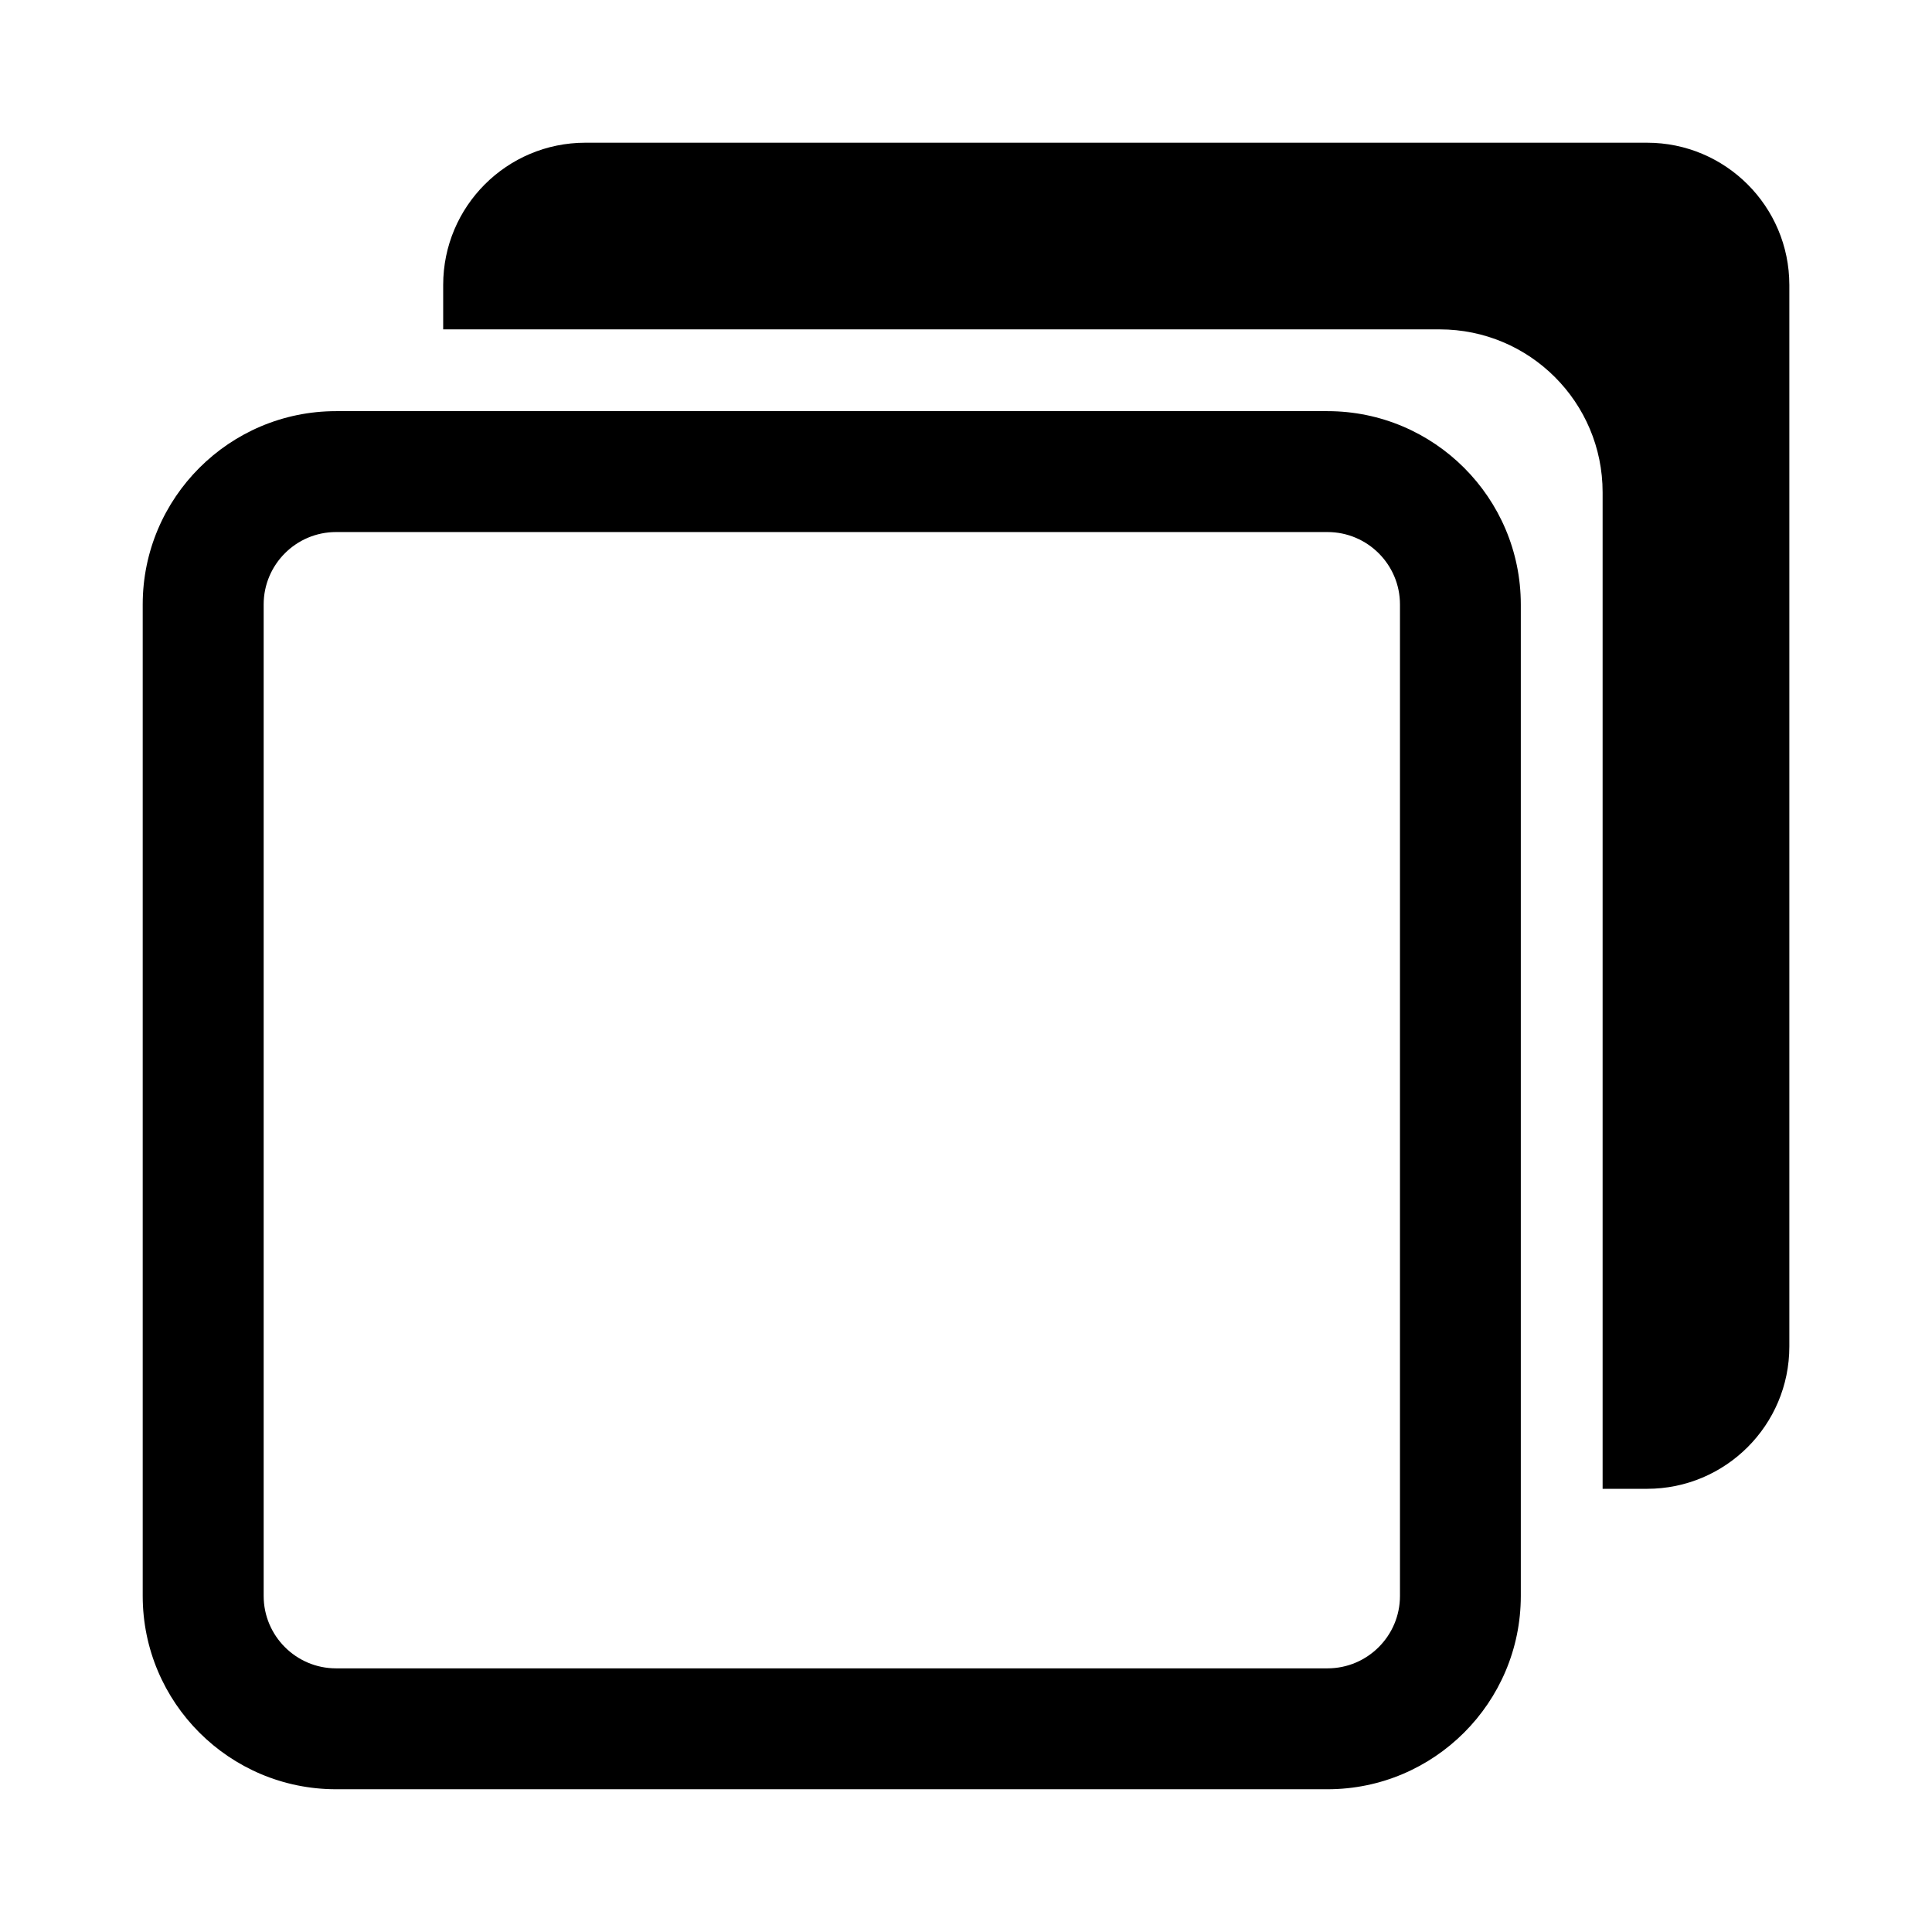
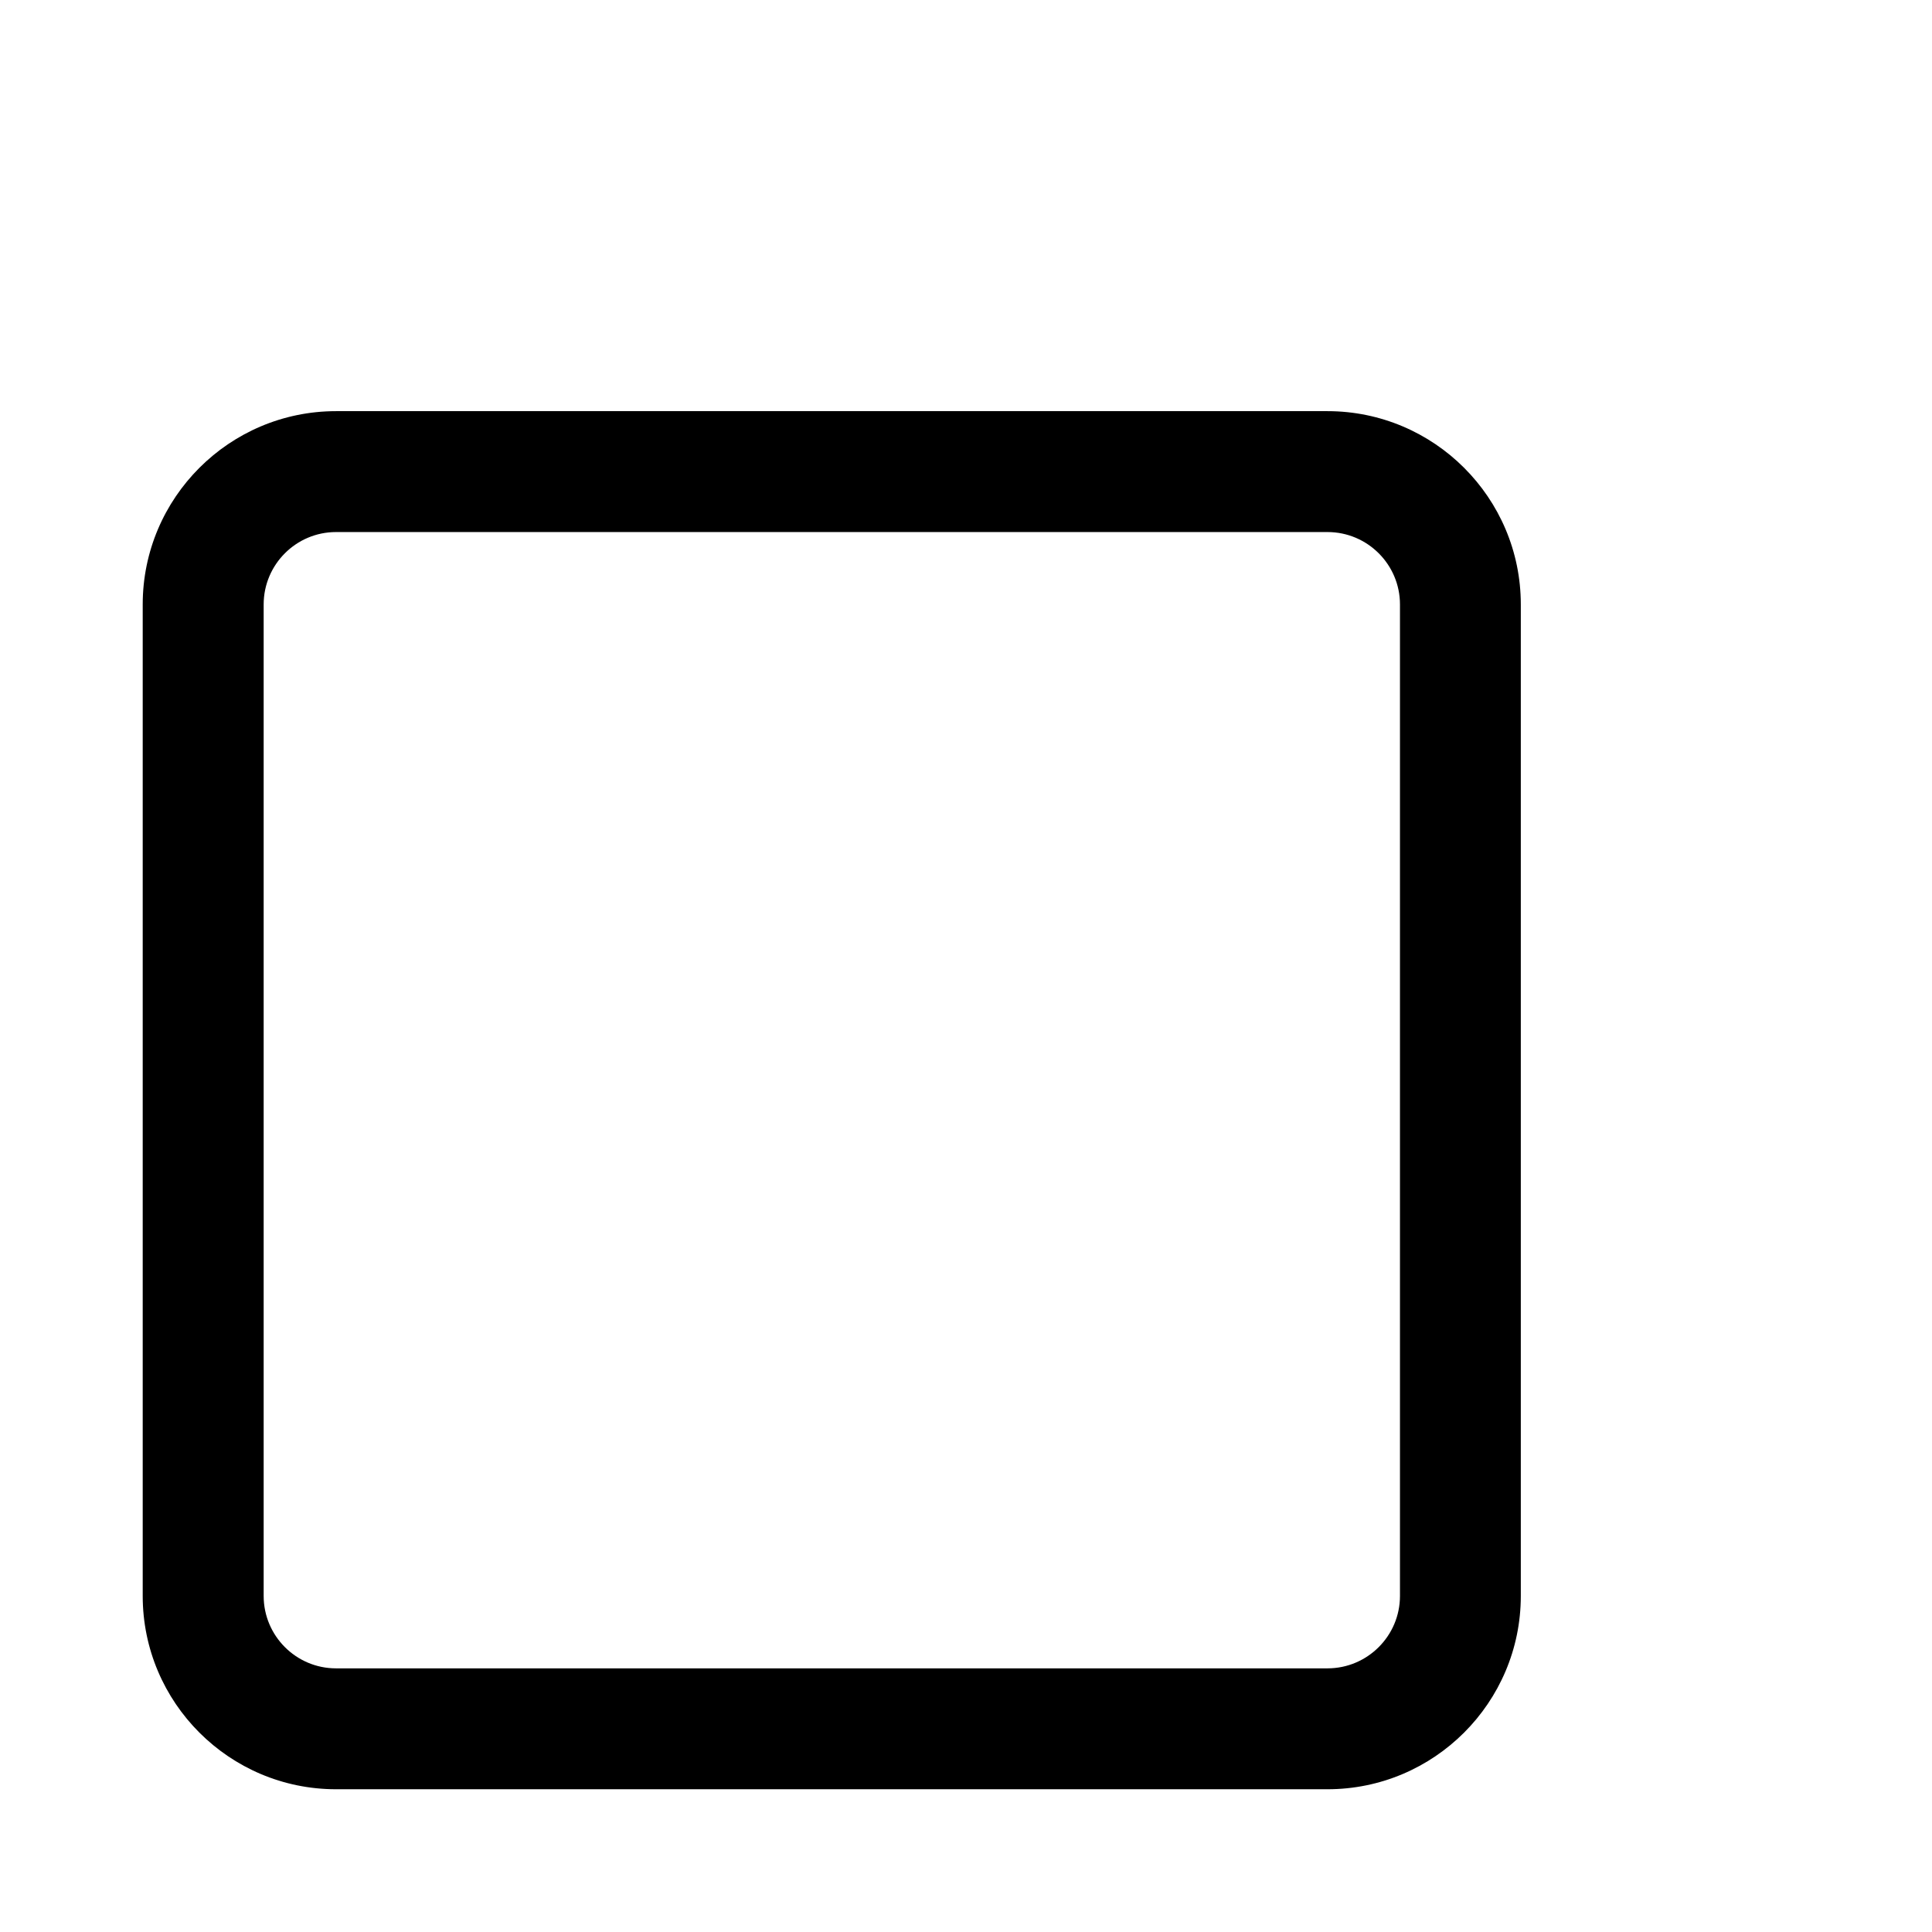
<svg xmlns="http://www.w3.org/2000/svg" fill="#000000" width="800px" height="800px" version="1.1" viewBox="144 144 512 512">
  <g>
    <path d="m495.8 252.96h-262.75c-28.246 0-51.23 22.969-51.23 51.23v262.75c0 28.262 22.969 51.23 51.23 51.23h262.75c28.246 0 51.23-22.969 51.23-51.23v-262.75c0-28.262-22.984-51.23-51.23-51.23zm19.207 313.98c0 10.578-8.613 19.191-19.207 19.191h-262.75c-10.578 0-19.176-8.613-19.176-19.191v-262.75c0-10.578 8.598-19.191 19.176-19.191h262.75c10.598 0 19.207 8.613 19.207 19.191z" />
-     <path d="m580.49 181.82h-281.35c-20.828 0-37.691 16.879-37.691 37.691v11.777h264.09c23.852 0 43.172 19.332 43.172 43.172v264.09h11.777c20.797 0 37.707-16.863 37.707-37.707v-281.33c-0.016-20.812-16.91-37.691-37.707-37.691z" />
  </g>
</svg>